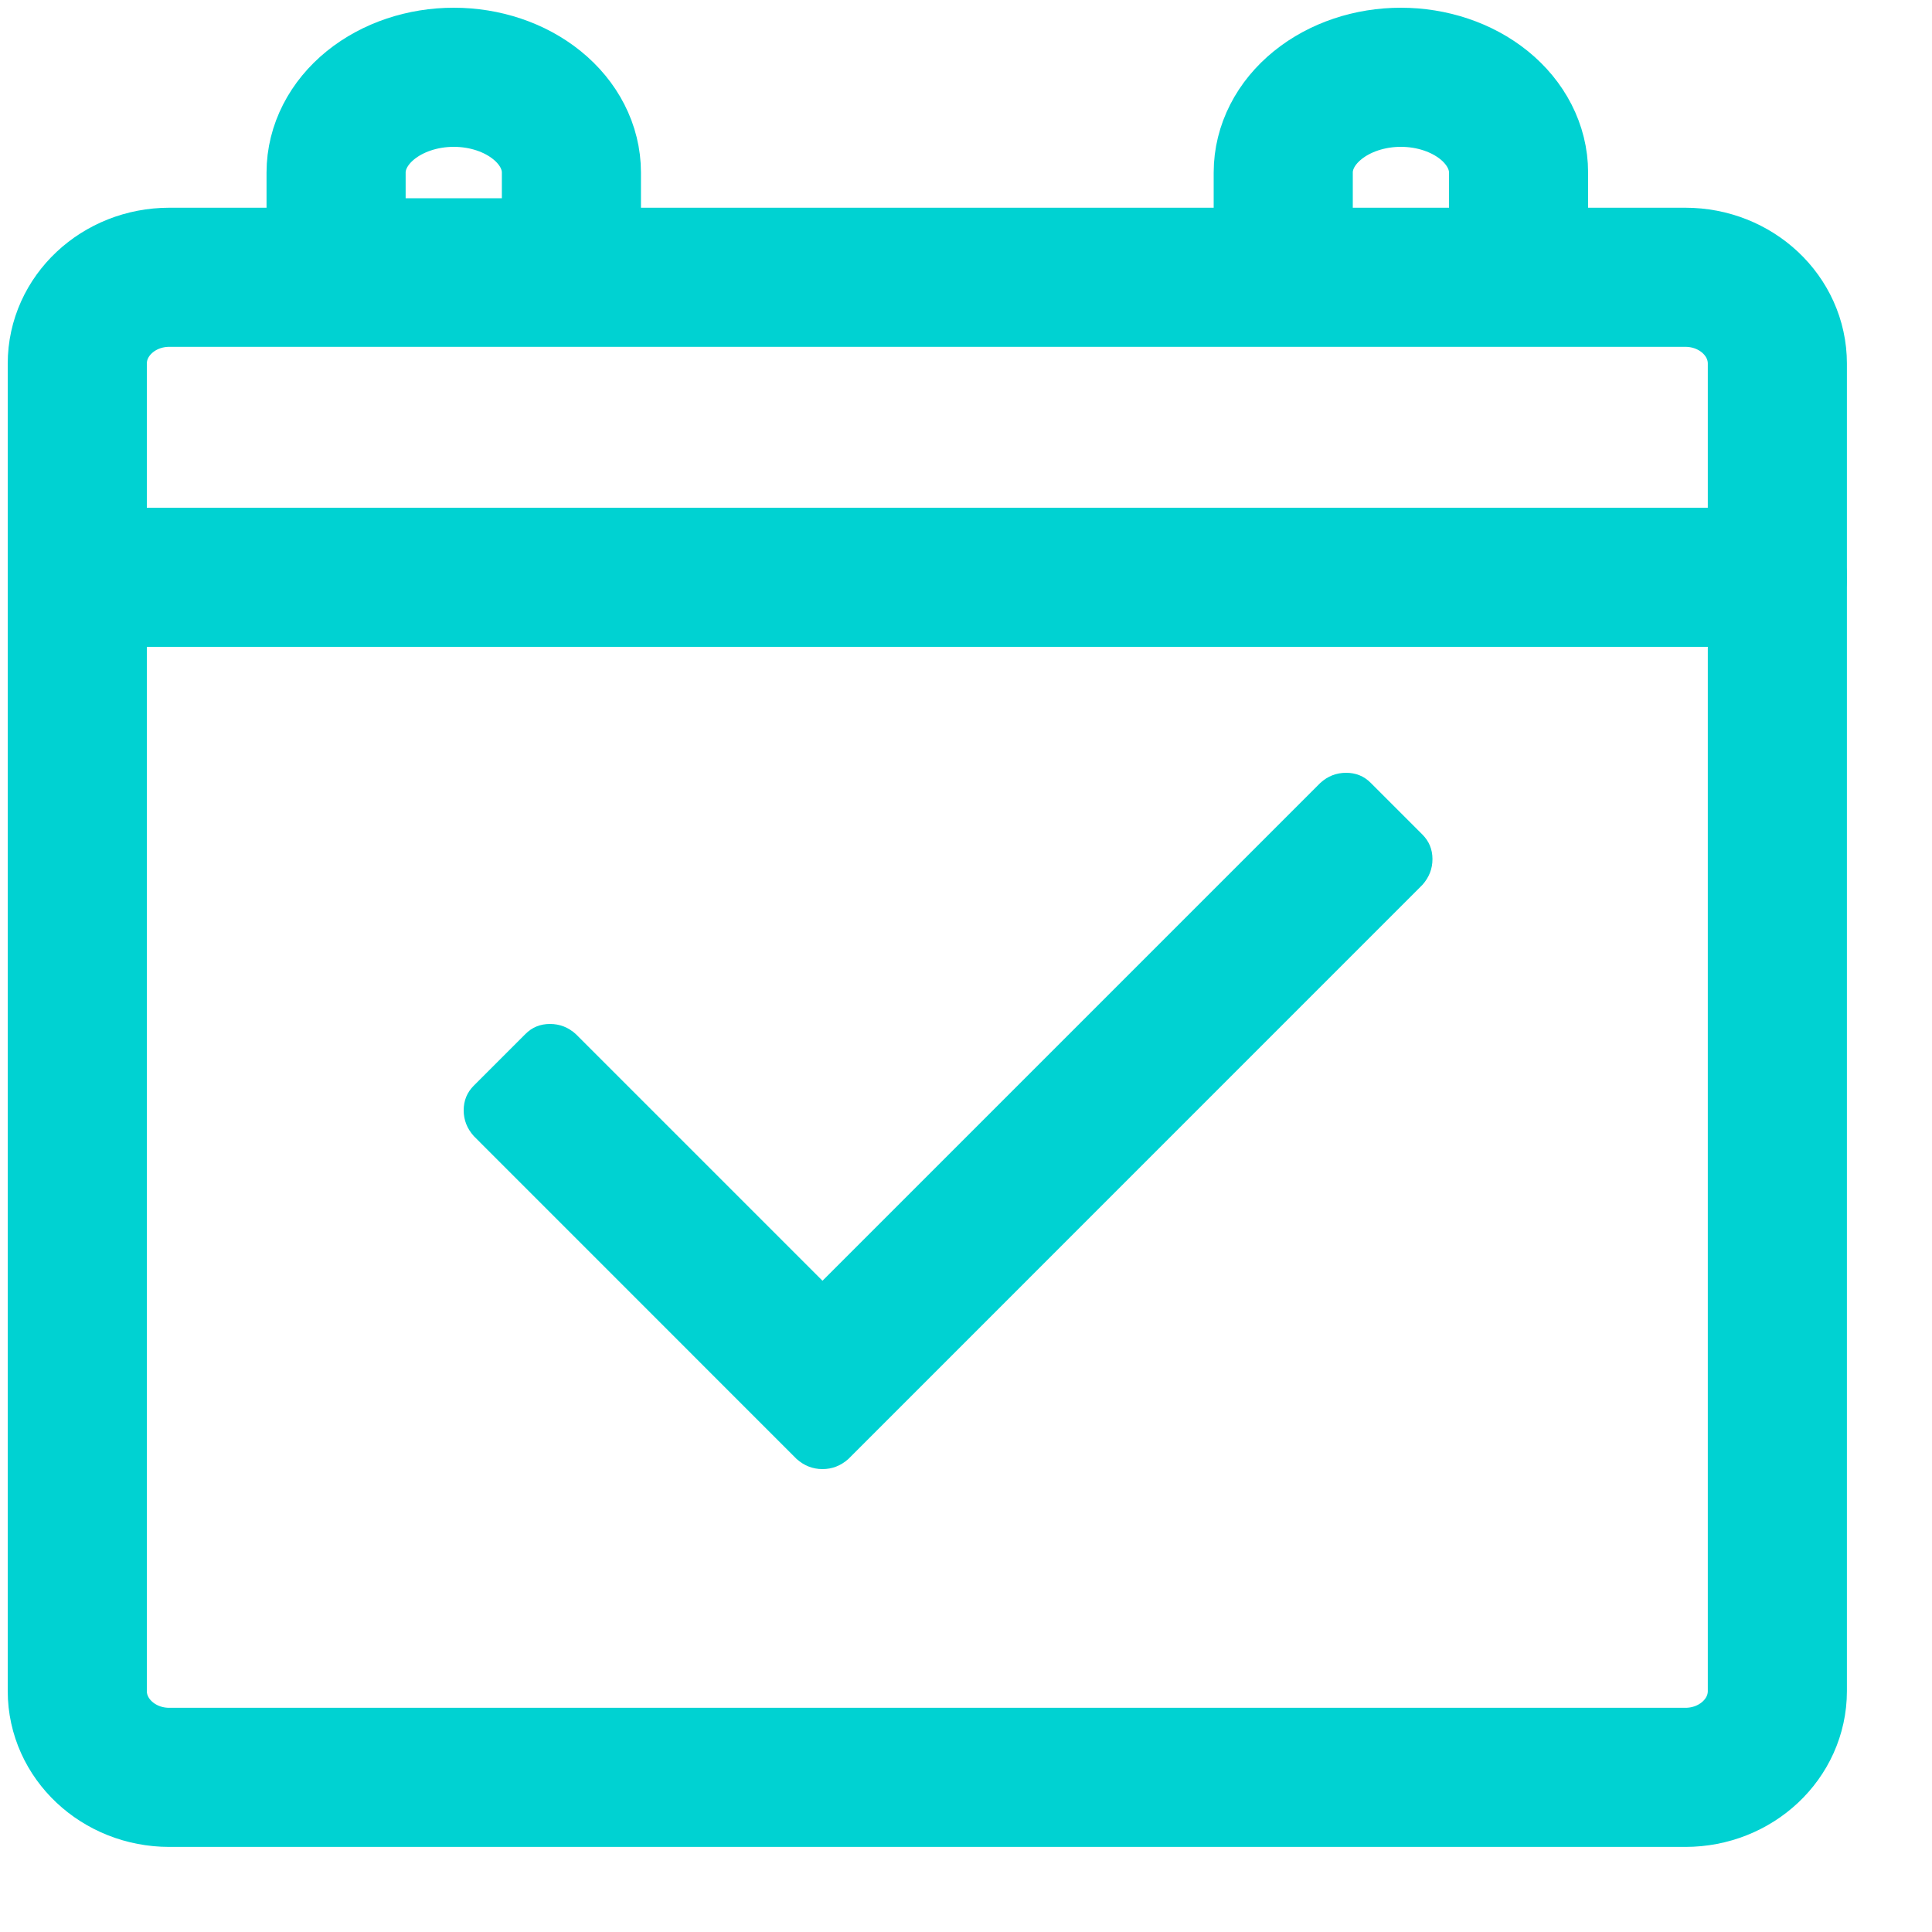
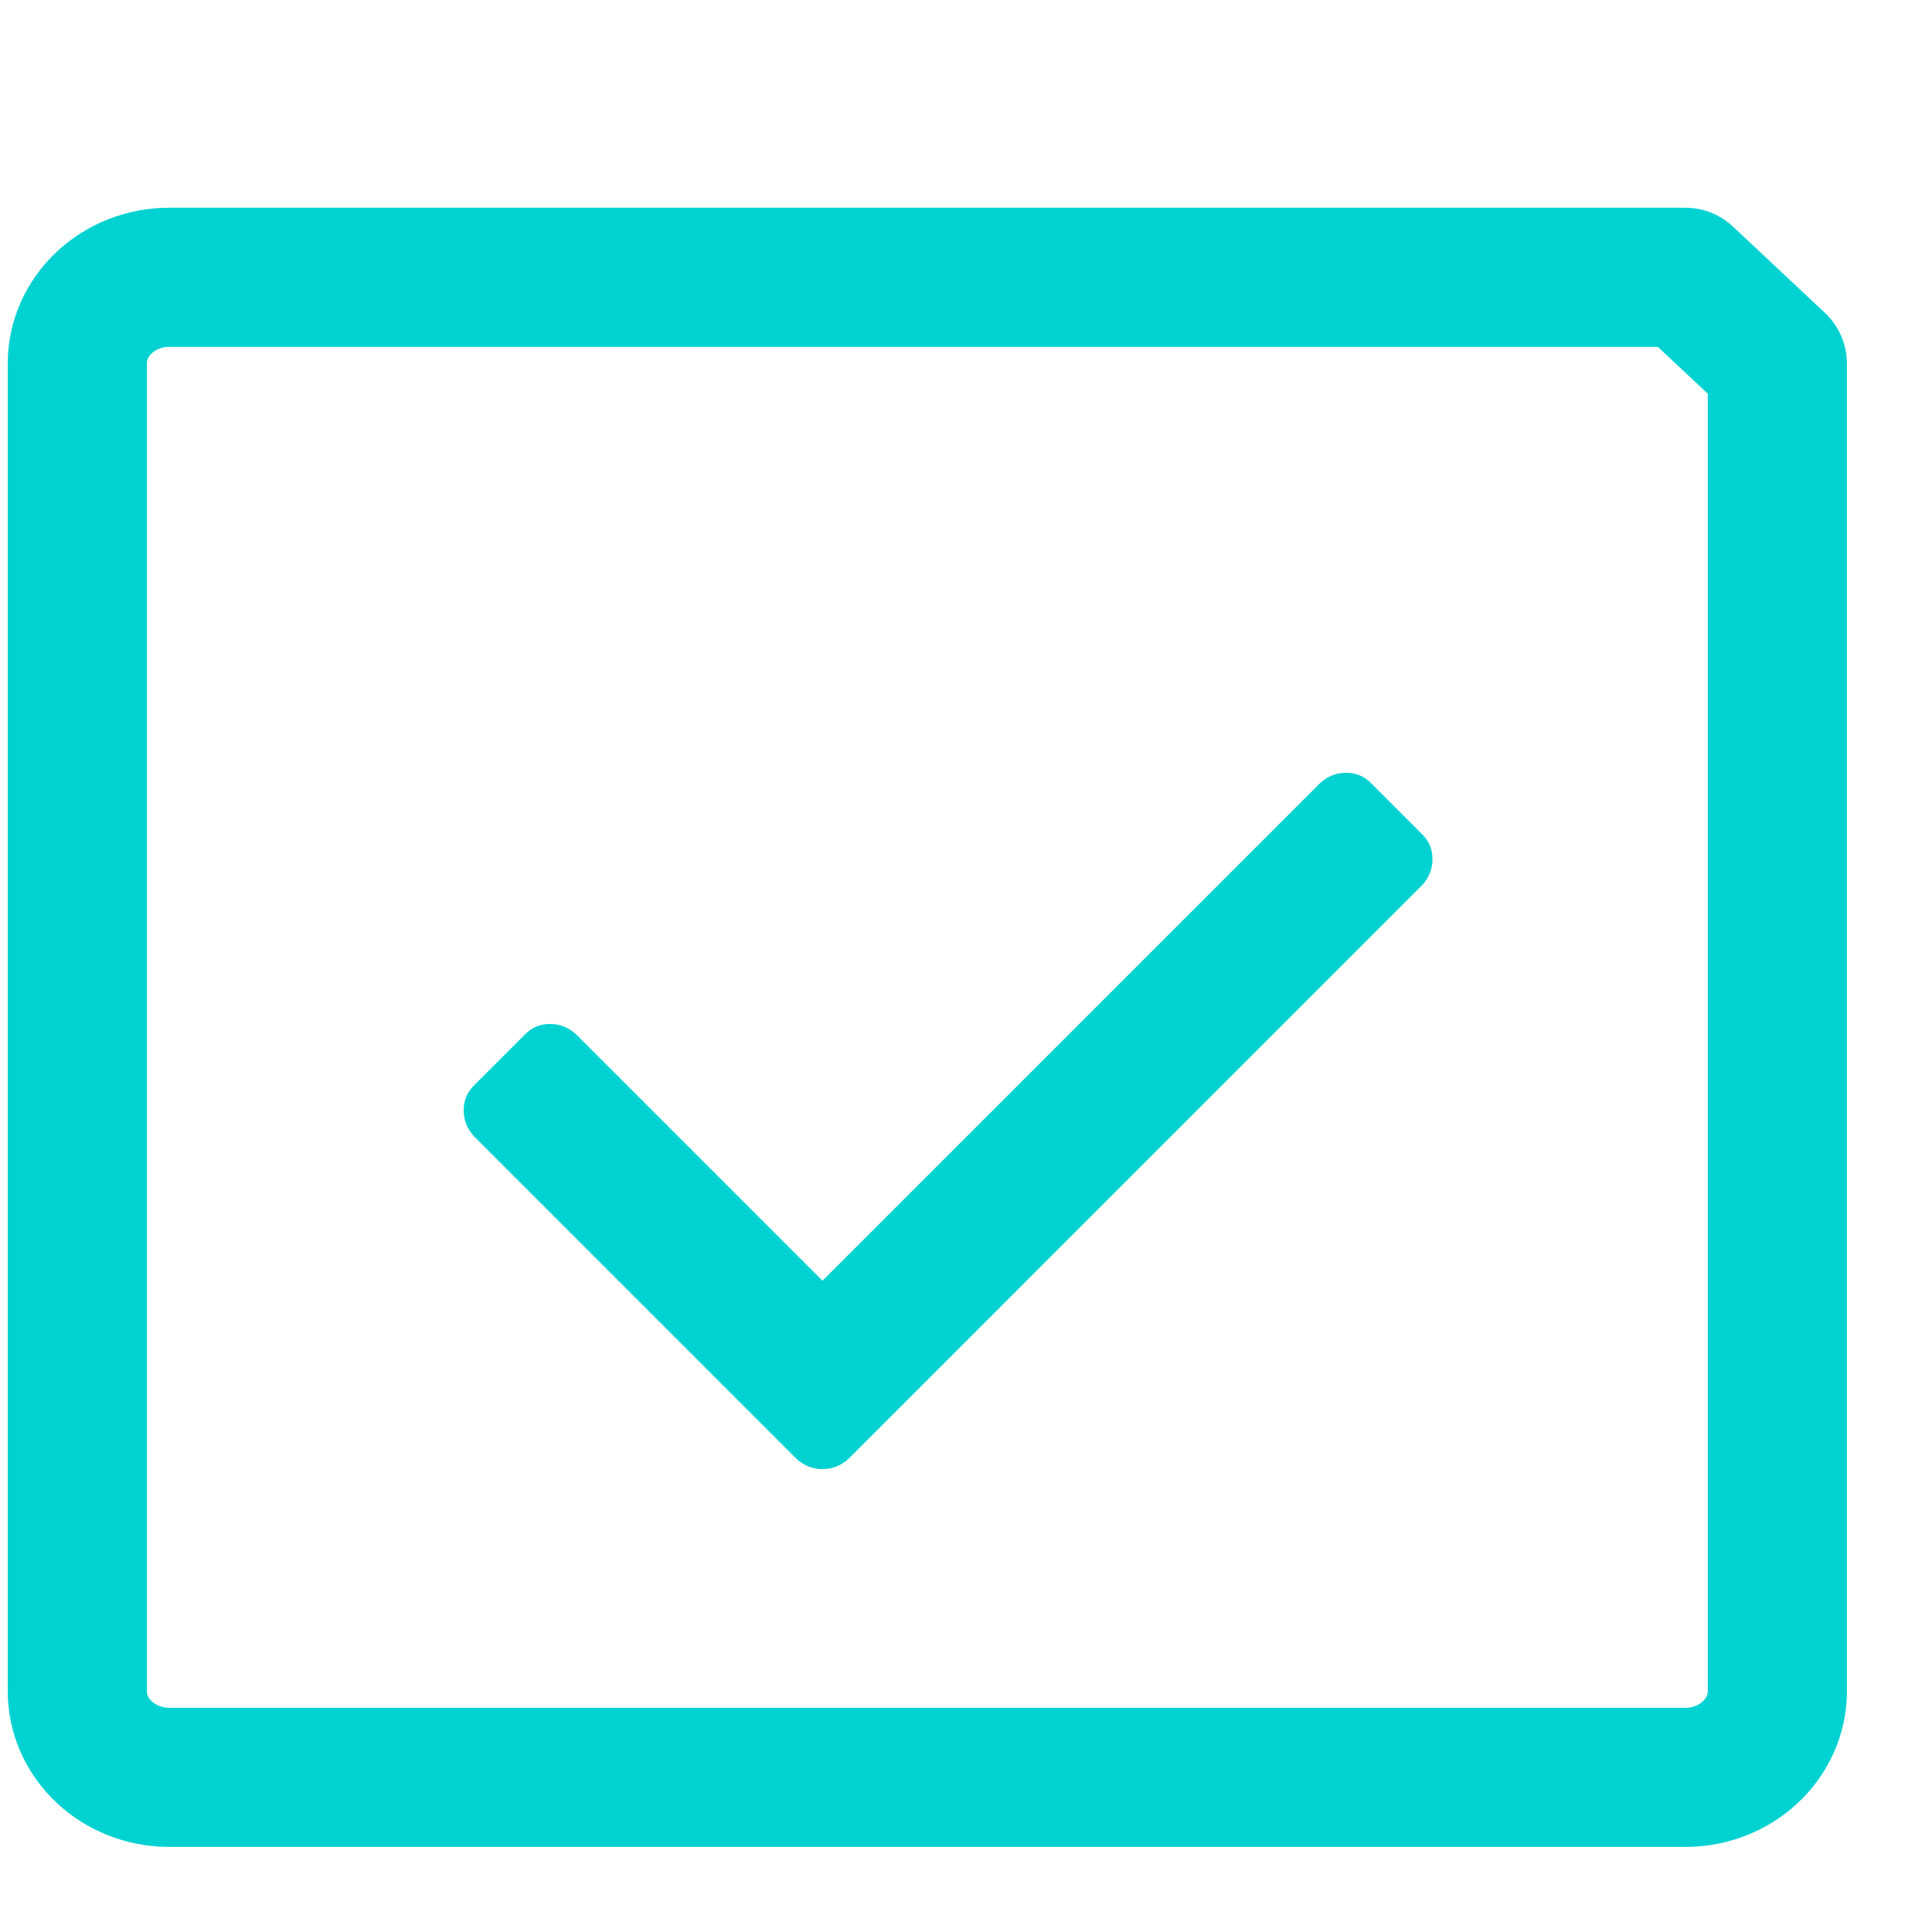
<svg xmlns="http://www.w3.org/2000/svg" width="25" height="25" viewBox="0 0 25 25" fill="none">
-   <path d="M21.808 3.588H2.191C1.533 3.588 1 4.088 1 4.705V21.882C1 22.499 1.533 22.999 2.191 22.999H21.808C22.466 22.999 22.999 22.499 22.999 21.882V4.705C22.999 4.088 22.466 3.588 21.808 3.588Z" stroke="#00D2D2" stroke-width="1.8" stroke-linecap="round" stroke-linejoin="round" />
-   <path d="M1 7.47H22.999M16.605 3.465V2.232C16.605 1.906 16.765 1.592 17.051 1.361C17.336 1.13 17.724 1 18.127 1C18.531 1 18.918 1.13 19.204 1.361C19.489 1.592 19.65 1.906 19.65 2.232V3.465M4.349 3.465V2.232C4.349 1.906 4.51 1.592 4.795 1.361C5.081 1.13 5.468 1 5.872 1C6.276 1 6.663 1.13 6.948 1.361C7.234 1.592 7.394 1.906 7.394 2.232V3.465H4.349Z" stroke="#00D2D2" stroke-width="1.8" stroke-linecap="round" stroke-linejoin="round" />
+   <path d="M21.808 3.588H2.191C1.533 3.588 1 4.088 1 4.705V21.882C1 22.499 1.533 22.999 2.191 22.999H21.808C22.466 22.999 22.999 22.499 22.999 21.882V4.705Z" stroke="#00D2D2" stroke-width="1.8" stroke-linecap="round" stroke-linejoin="round" />
  <path d="M10.977 18.88L18.405 11.451C18.492 11.354 18.536 11.243 18.536 11.117C18.536 10.991 18.492 10.885 18.405 10.798L17.738 10.131C17.651 10.043 17.544 10 17.419 10C17.293 10 17.181 10.043 17.085 10.131L10.643 16.573L7.451 13.381C7.354 13.293 7.243 13.25 7.117 13.25C6.991 13.25 6.885 13.293 6.798 13.381L6.131 14.048C6.044 14.135 6 14.241 6 14.367C6 14.493 6.044 14.604 6.131 14.701L10.309 18.88C10.406 18.966 10.517 19.01 10.643 19.01C10.769 19.01 10.88 18.966 10.977 18.88Z" fill="#00D2D2" />
</svg>